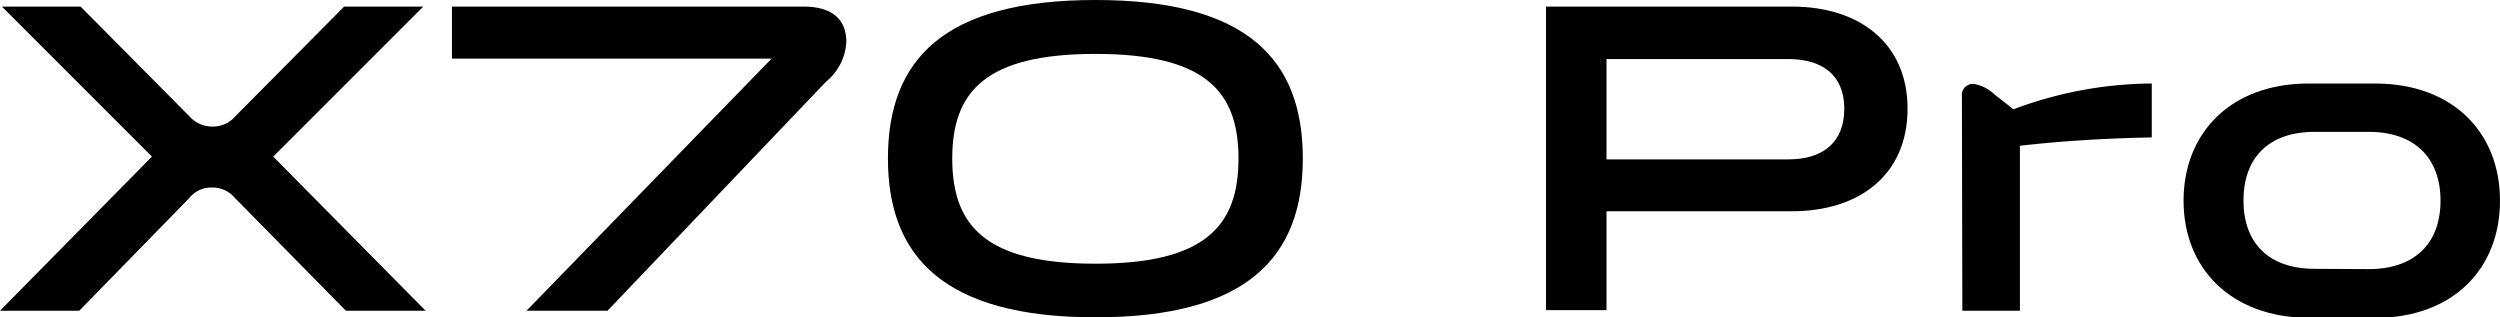
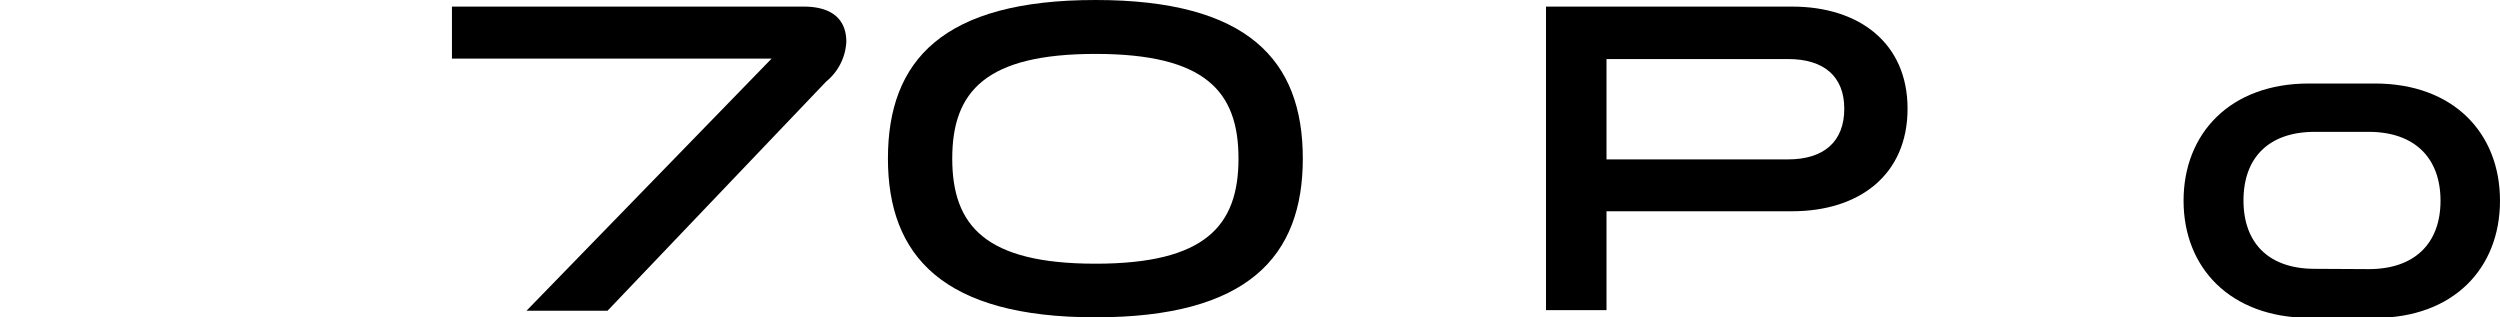
<svg xmlns="http://www.w3.org/2000/svg" viewBox="0 0 170.65 21.66">
  <defs>
   </defs>
  <g>
    <g>
-       <path class="cls-1" d="M10.37,10.69.13.45H5.5l7.43,7.49a2.09,2.09,0,0,0,1.57.7,2,2,0,0,0,1.56-.7L23.49.45h5.4L18.65,10.69l10.4,10.52H23.61l-7.55-7.67a2,2,0,0,0-1.6-.74,1.94,1.94,0,0,0-1.56.74L5.41,21.21H0Z">
-      </path>
      <path class="cls-1" d="M52.67,4H30.85V.45h24c2.09,0,2.92,1,2.92,2.4a3.74,3.74,0,0,1-1.38,2.72L41.47,21.21H35.94Z">
     </path>
      <path class="cls-1" d="M60.61,10.82C60.61,4.1,64.38,0,74.78,0S88.93,4.1,88.93,10.82,85.15,21.66,74.78,21.66,60.61,17.5,60.61,10.82Zm23.93,0c0-4.61-2.3-7.14-9.76-7.14S65,6.21,65,10.82,67.29,18,74.78,18,84.54,15.42,84.54,10.82Z">
     </path>
      <path class="cls-1" d="M130.21,7.42c0,4.52-3.3,7-7.88,7H109.66v6.75h-4.13V.45h16.8C126.91.45,130.21,2.94,130.21,7.42Zm-4.32,0c0-2.2-1.38-3.39-3.84-3.39H109.66v6.85h12.39C124.51,10.88,125.89,9.66,125.89,7.42Z">
     </path>
-       <path class="cls-1" d="M133.92,6.59a.76.76,0,0,1,.83-.86,2.76,2.76,0,0,1,1.41.73l1.28,1a27.18,27.18,0,0,1,9.44-1.76V9.38c-3.14.06-6.24.25-9,.57V21.21h-3.93Z">
-      </path>
      <path class="cls-1" d="M149.05,13.7c0-4.58,3.17-8,8.55-8h4.51c5.37,0,8.54,3.39,8.54,8s-3.17,8-8.54,8H157.6C152.22,21.66,149.05,18.27,149.05,13.7Zm12.64,4.67c3.14,0,4.9-1.76,4.9-4.67S164.83,9,161.69,9H158c-3.13,0-4.86,1.76-4.86,4.68s1.73,4.67,4.86,4.67Z">
     </path>
    </g>
  </g>
</svg>